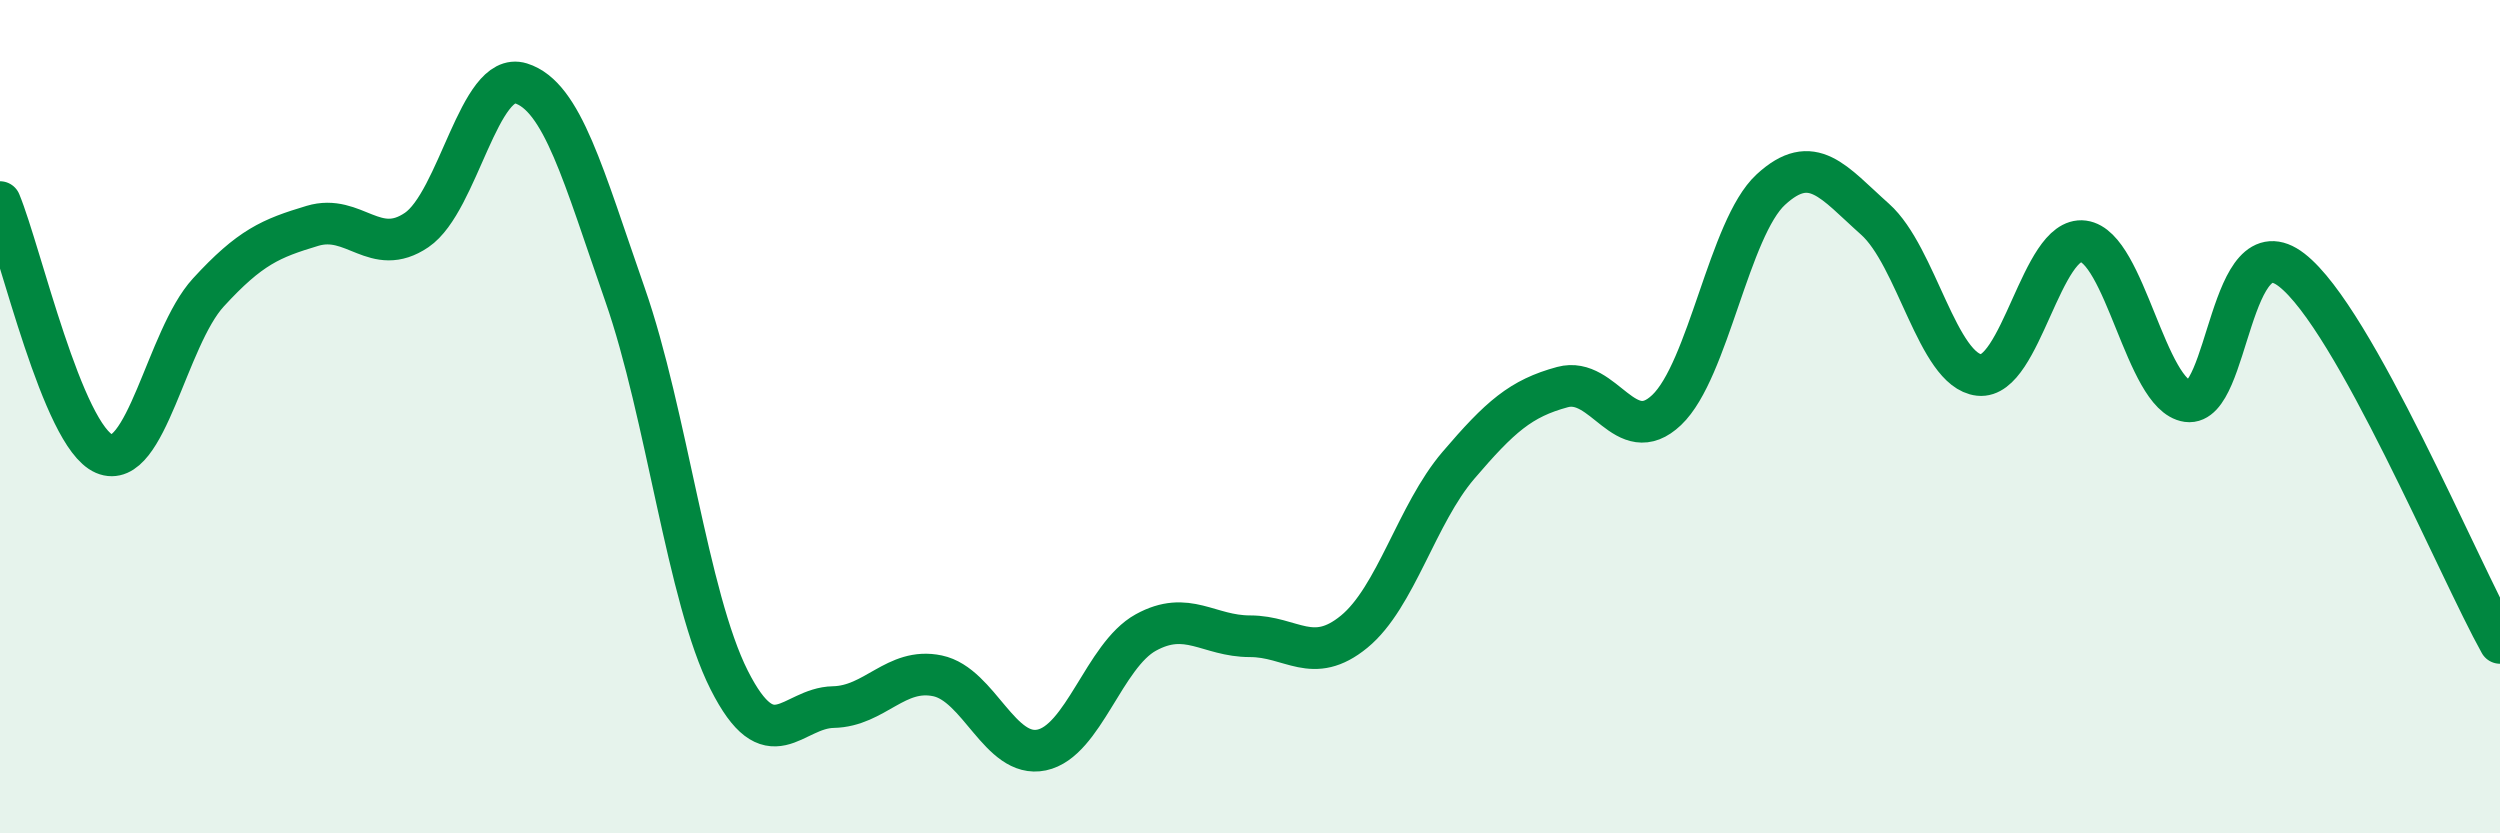
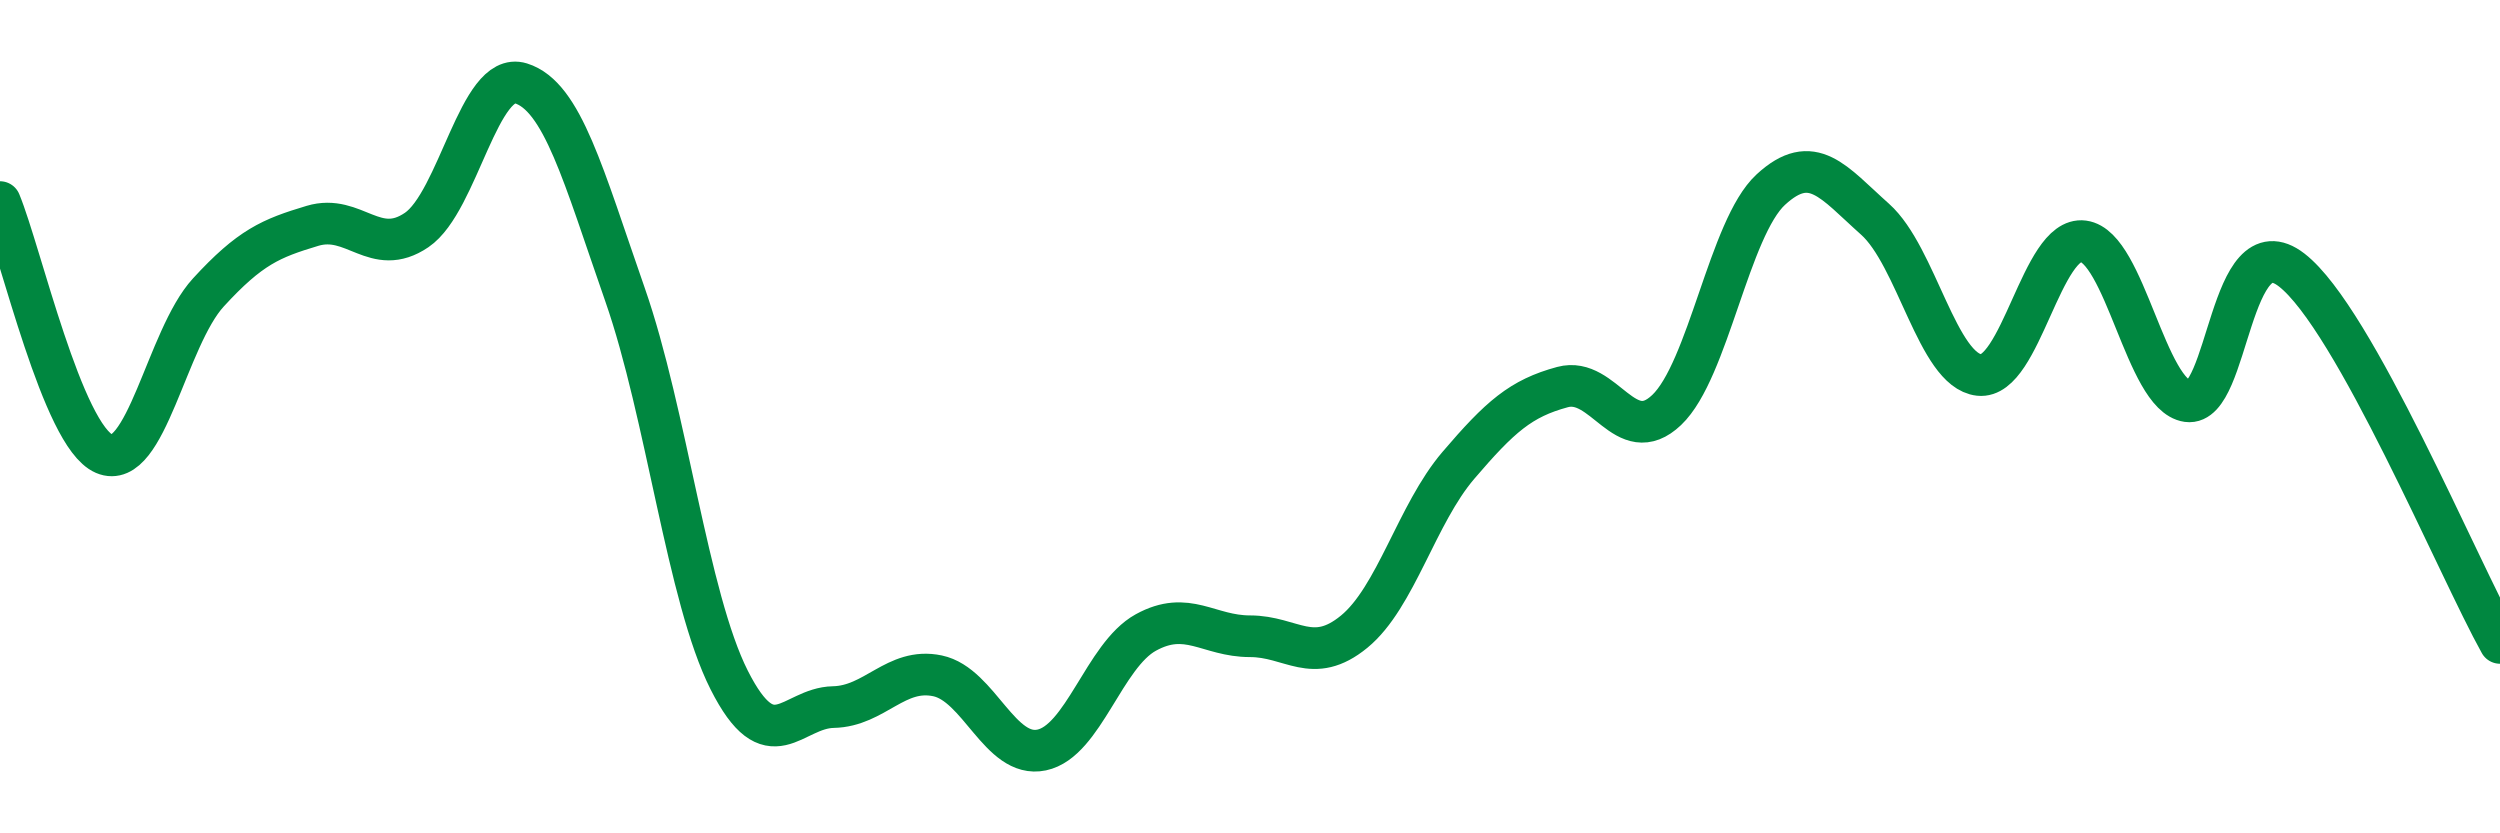
<svg xmlns="http://www.w3.org/2000/svg" width="60" height="20" viewBox="0 0 60 20">
-   <path d="M 0,4.85 C 0.5,6.06 1.5,10.46 2.5,10.89 C 3.5,11.32 4,8.11 5,7.02 C 6,5.93 6.5,5.72 7.5,5.42 C 8.5,5.12 9,6.2 10,5.52 C 11,4.84 11.5,1.69 12.5,2 C 13.5,2.31 14,4.21 15,7.07 C 16,9.93 16.5,14.34 17.5,16.32 C 18.5,18.3 19,16.99 20,16.97 C 21,16.95 21.5,16.01 22.5,16.22 C 23.5,16.43 24,18.21 25,18 C 26,17.79 26.5,15.73 27.5,15.18 C 28.5,14.63 29,15.27 30,15.27 C 31,15.27 31.5,15.98 32.5,15.16 C 33.5,14.34 34,12.34 35,11.17 C 36,10 36.5,9.56 37.5,9.29 C 38.5,9.02 39,10.79 40,9.84 C 41,8.89 41.5,5.47 42.5,4.55 C 43.5,3.63 44,4.37 45,5.26 C 46,6.15 46.5,8.89 47.5,9 C 48.5,9.11 49,5.66 50,5.79 C 51,5.92 51.5,9.49 52.5,9.63 C 53.5,9.77 53.5,5.32 55,6.48 C 56.5,7.64 59,13.64 60,15.43L60 20L0 20Z" fill="#008740" opacity="0.1" stroke-linecap="round" stroke-linejoin="round" />
  <path d="M 0,4.85 C 0.5,6.06 1.5,10.46 2.5,10.89 C 3.5,11.32 4,8.11 5,7.02 C 6,5.93 6.5,5.72 7.5,5.42 C 8.5,5.12 9,6.2 10,5.52 C 11,4.84 11.5,1.69 12.5,2 C 13.5,2.31 14,4.21 15,7.07 C 16,9.93 16.5,14.34 17.5,16.32 C 18.5,18.3 19,16.99 20,16.97 C 21,16.95 21.5,16.01 22.5,16.22 C 23.5,16.43 24,18.21 25,18 C 26,17.79 26.5,15.73 27.5,15.18 C 28.5,14.63 29,15.27 30,15.27 C 31,15.27 31.5,15.98 32.5,15.16 C 33.5,14.34 34,12.34 35,11.17 C 36,10 36.5,9.56 37.5,9.29 C 38.5,9.02 39,10.79 40,9.84 C 41,8.89 41.5,5.47 42.5,4.55 C 43.5,3.63 44,4.37 45,5.26 C 46,6.15 46.5,8.89 47.5,9 C 48.5,9.11 49,5.66 50,5.79 C 51,5.92 51.5,9.49 52.5,9.63 C 53.5,9.77 53.5,5.32 55,6.48 C 56.5,7.64 59,13.64 60,15.43" stroke="#008740" stroke-width="1" fill="none" stroke-linecap="round" stroke-linejoin="round" />
</svg>